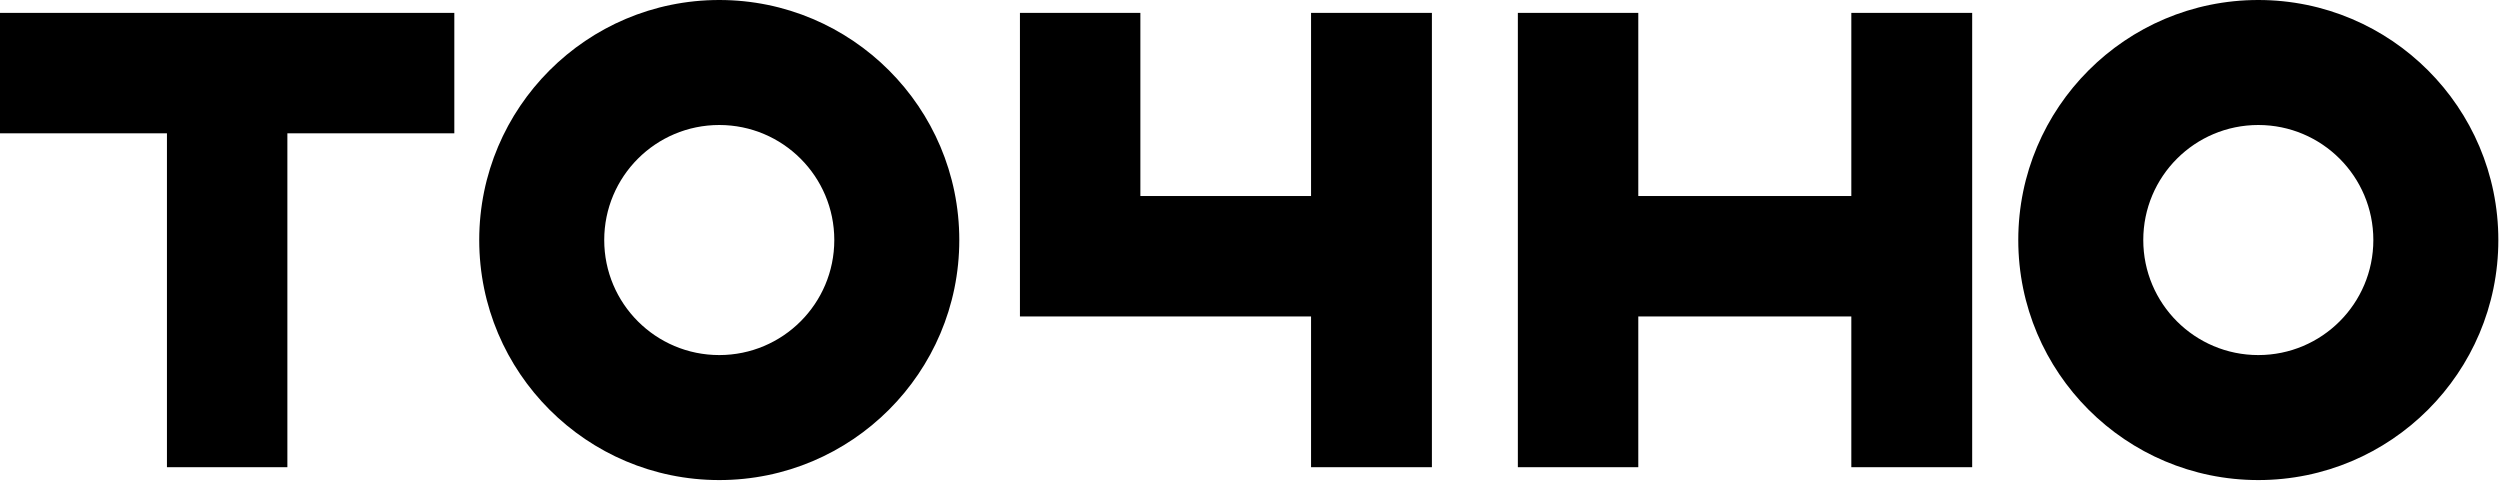
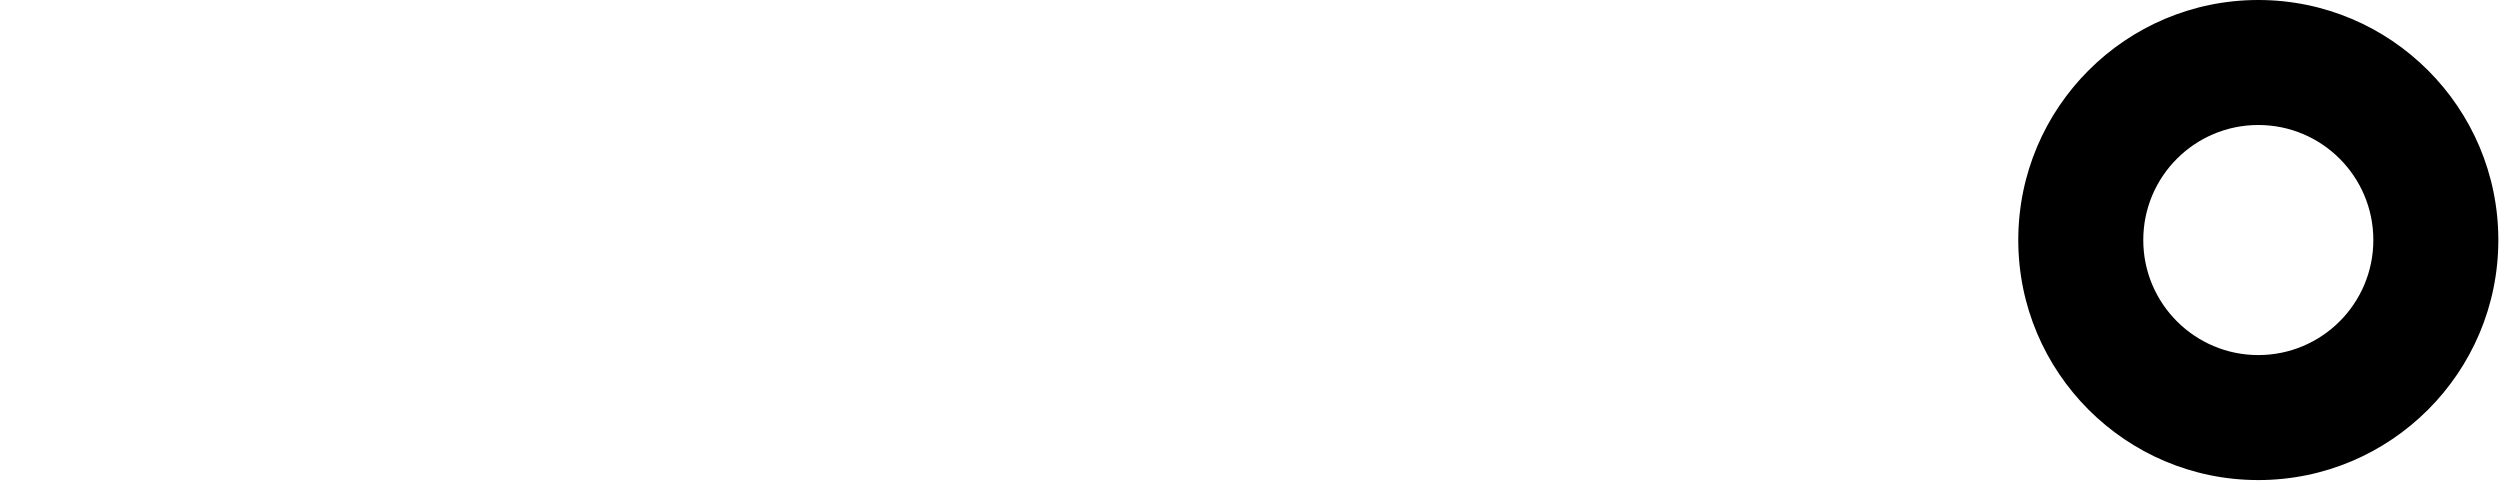
<svg xmlns="http://www.w3.org/2000/svg" width="602" height="116" viewBox="0 0 602 116" fill="none">
-   <path d="M445.8 3.102V47.202H394.5V3.102H365.5V47.202V76.202V112.502H394.5V76.202H445.8V112.502H474.9V76.202V47.202V3.102H445.8Z" fill="black" />
-   <path d="M315.702 3.102V47.202H274.602V3.102H245.602V76.202H315.702V112.502H344.802V76.202V47.202V3.102H315.702Z" fill="black" />
-   <path d="M109.4 3.102H69.2H40.2H0V32.102H40.2V112.502H69.2V32.102H109.4V3.102Z" fill="black" />
-   <path d="M173.198 30.1C188.498 30.1 200.898 42.5 200.898 57.8C200.898 73.1 188.498 85.5 173.198 85.5C157.898 85.5 145.498 73.1 145.498 57.8C145.498 42.5 157.898 30.1 173.198 30.1ZM173.198 0C141.298 0 115.398 25.9 115.398 57.8C115.398 89.7 141.298 115.6 173.198 115.6C205.098 115.6 230.998 89.7 230.998 57.8C230.998 25.9 205.098 0 173.198 0Z" fill="black" />
  <path d="M543.8 30.1C559.1 30.1 571.5 42.5 571.5 57.8C571.5 73.1 559.1 85.5 543.8 85.5C528.5 85.5 516.1 73.1 516.1 57.8C516.1 42.5 528.5 30.1 543.8 30.1ZM543.8 0C511.9 0 486 25.9 486 57.8C486 89.7 511.9 115.6 543.8 115.6C575.7 115.6 601.6 89.7 601.6 57.8C601.6 25.9 575.7 0 543.8 0Z" fill="black" />
</svg>